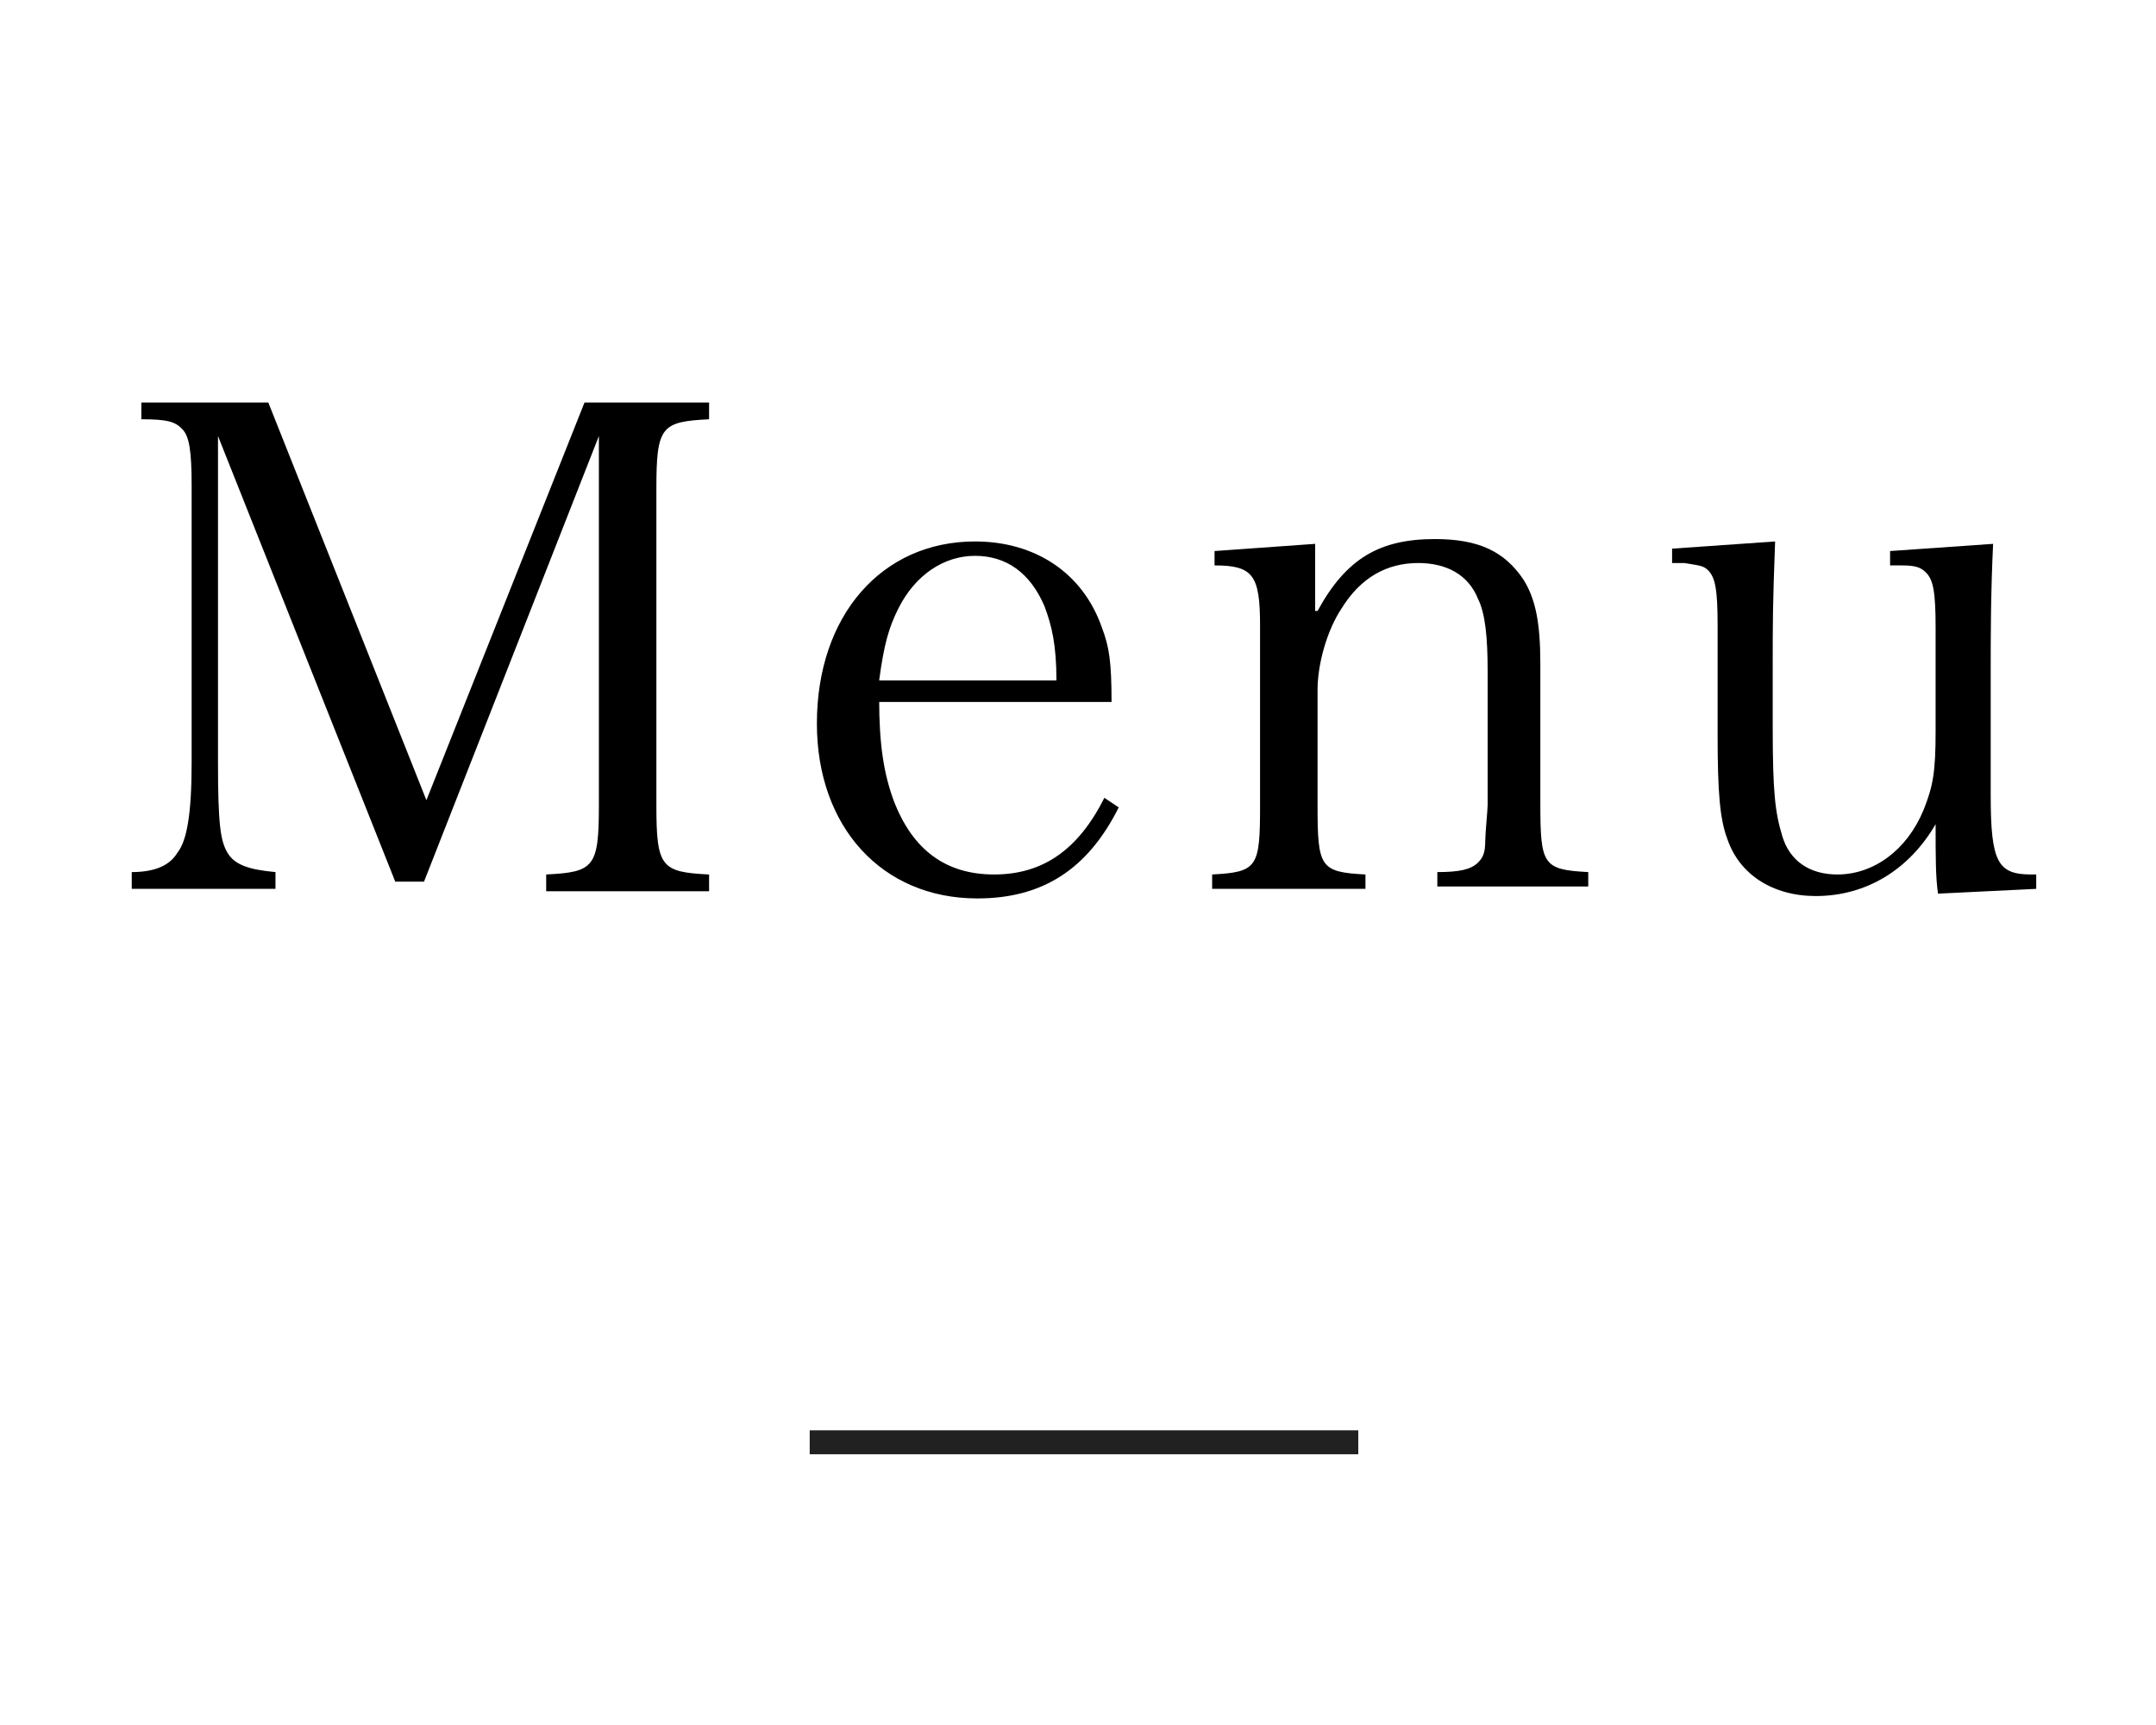
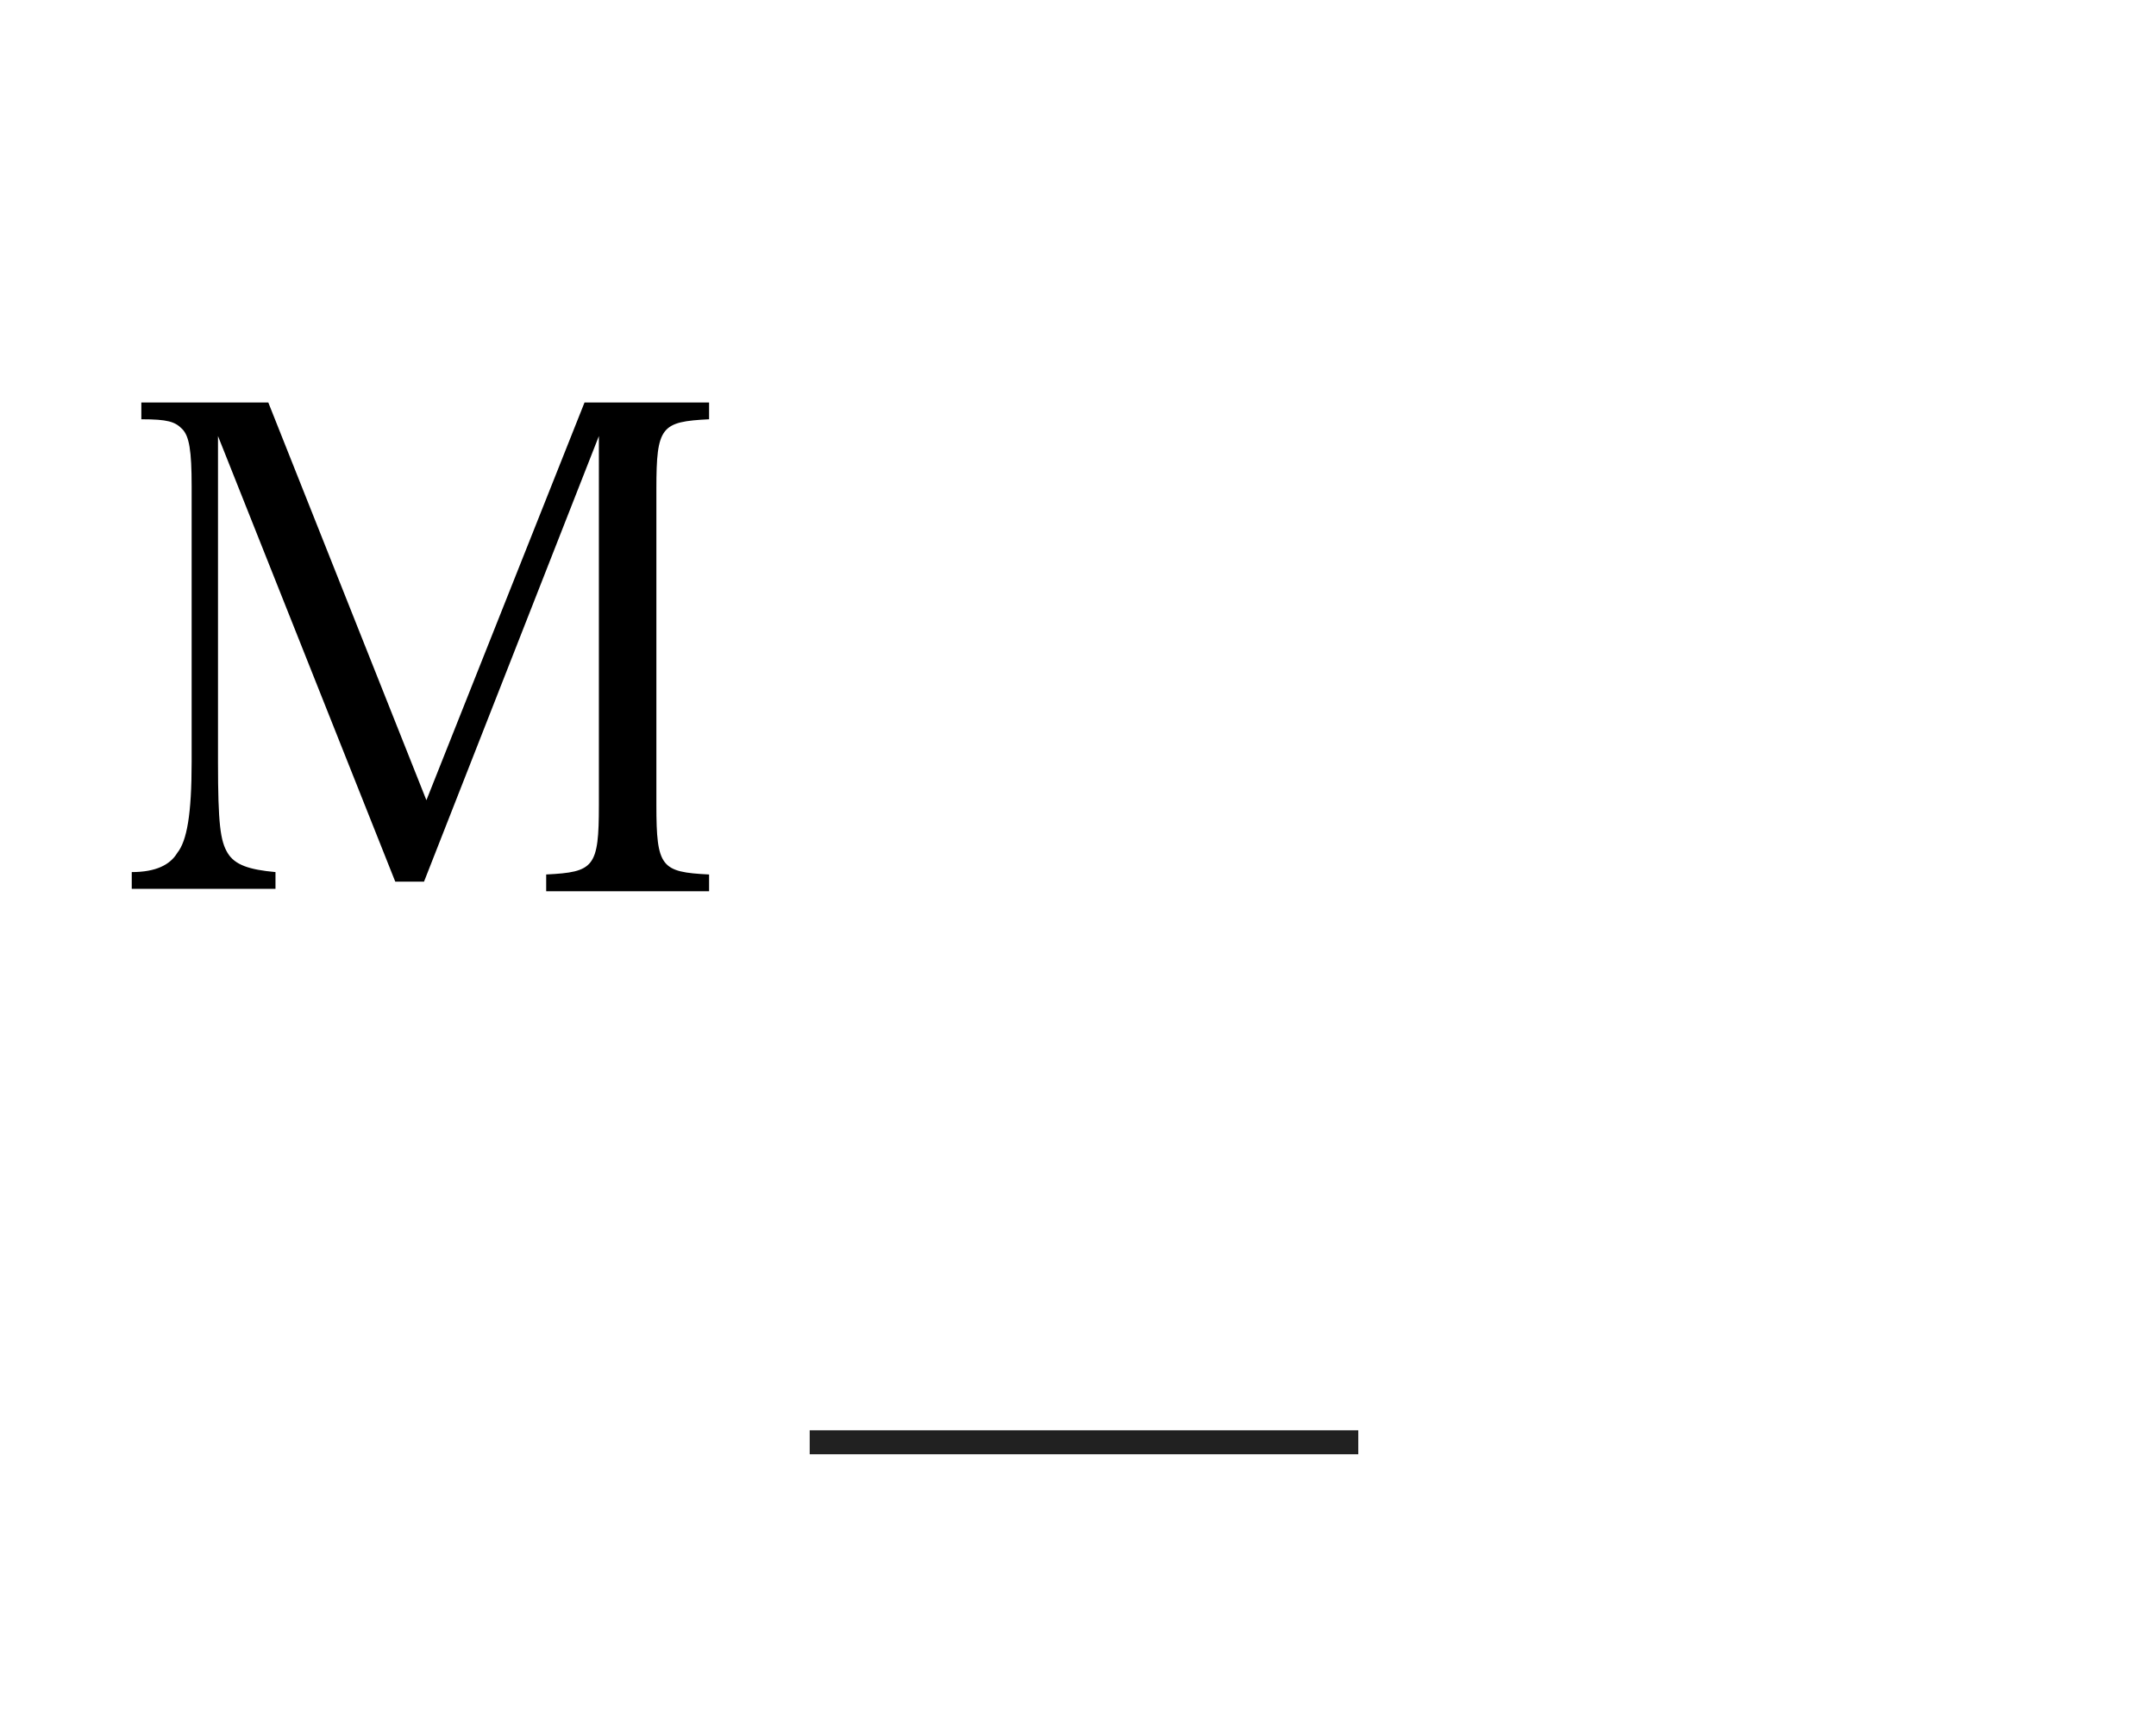
<svg xmlns="http://www.w3.org/2000/svg" version="1.1" id="レイヤー_1" x="0px" y="0px" viewBox="0 0 90 72" style="enable-background:new 0 0 90 72;" xml:space="preserve">
  <style type="text/css">
	.st0{fill:none;stroke:#212121;stroke-miterlimit:10;}
</style>
  <line class="st0" x1="33.8" y1="60.2" x2="56.7" y2="60.2" />
  <g>
    <path d="M9.1,31.8c0,2.6,0.1,3.3,0.4,3.8c0.3,0.5,0.9,0.7,2,0.8v0.7h-6v-0.7c1,0,1.6-0.3,1.9-0.8C7.8,35.1,8,34,8,31.8V20.3   c0-1.5-0.1-2.1-0.4-2.4c-0.3-0.3-0.6-0.4-1.7-0.4v-0.7h5.3l6.6,16.6l6.6-16.6h5.2v0.7c-2,0.1-2.2,0.3-2.2,2.9v13.2   c0,2.6,0.2,2.8,2.2,2.9v0.7h-6.8v-0.7c2-0.1,2.2-0.3,2.2-2.9V18.2l-7.3,18.6h-1.2L9.1,18.2V31.8z" />
-     <path d="M36.7,29.2c0,1.9,0.2,3.1,0.6,4.2c0.8,2.1,2.2,3.1,4.2,3.1c2,0,3.5-1,4.6-3.2l0.6,0.4c-1.3,2.6-3.2,3.8-5.9,3.8   c-4,0-6.7-3-6.7-7.3c0-4.5,2.7-7.6,6.6-7.6c2.5,0,4.5,1.3,5.3,3.6c0.3,0.8,0.4,1.4,0.4,3.1H36.7z M44.1,28.4c0-1.5-0.2-2.3-0.5-3.1   c-0.6-1.4-1.6-2.1-2.9-2.1c-1.3,0-2.5,0.8-3.2,2.2c-0.4,0.8-0.6,1.5-0.8,3H44.1z" />
-     <path d="M55,25.5c1.2-2.2,2.6-3,4.9-3c1.8,0,2.9,0.5,3.7,1.7c0.5,0.8,0.7,1.8,0.7,3.5v5.8c0,2.6,0.1,2.8,2,2.9v0.6H60v-0.6   c0.9,0,1.4-0.1,1.7-0.4c0.2-0.2,0.3-0.4,0.3-0.9c0-0.3,0.1-1.3,0.1-1.5v-5.6c0-1.4-0.1-2.4-0.4-3c-0.4-1-1.3-1.5-2.5-1.5   c-1.3,0-2.4,0.6-3.2,1.9c-0.6,0.9-1,2.3-1,3.4v4.8c0,2.6,0.1,2.8,2,2.9v0.6h-6.4v-0.6c1.9-0.1,2-0.3,2-2.9v-7.5   c0-2.1-0.3-2.5-1.9-2.5v-0.6l4.2-0.3V25.5z" />
-     <path d="M80.9,37.3c-0.1-0.7-0.1-1.5-0.1-2.9c-1.1,1.9-2.9,3-5,3c-1.8,0-3.2-0.9-3.7-2.4c-0.3-0.8-0.4-1.9-0.4-4.3v-4.6   c0-1.5-0.1-2-0.4-2.3c-0.2-0.2-0.4-0.2-1-0.3c-0.4,0-0.4,0-0.5,0v-0.6l4.3-0.3C74,25.3,74,25.9,74,27.9v2.4c0,2.8,0.1,3.6,0.4,4.6   c0.3,1,1.1,1.6,2.3,1.6c1.5,0,2.9-1,3.6-2.7c0.4-1,0.5-1.6,0.5-3.3v-4.3c0-1.5-0.1-2-0.4-2.3c-0.2-0.2-0.4-0.3-1-0.3h-0.5v-0.6   l4.3-0.3c-0.1,2.1-0.1,3.9-0.1,5.2v5.3c0,2.8,0.3,3.3,1.7,3.3H85v0.6L80.9,37.3z" />
  </g>
</svg>